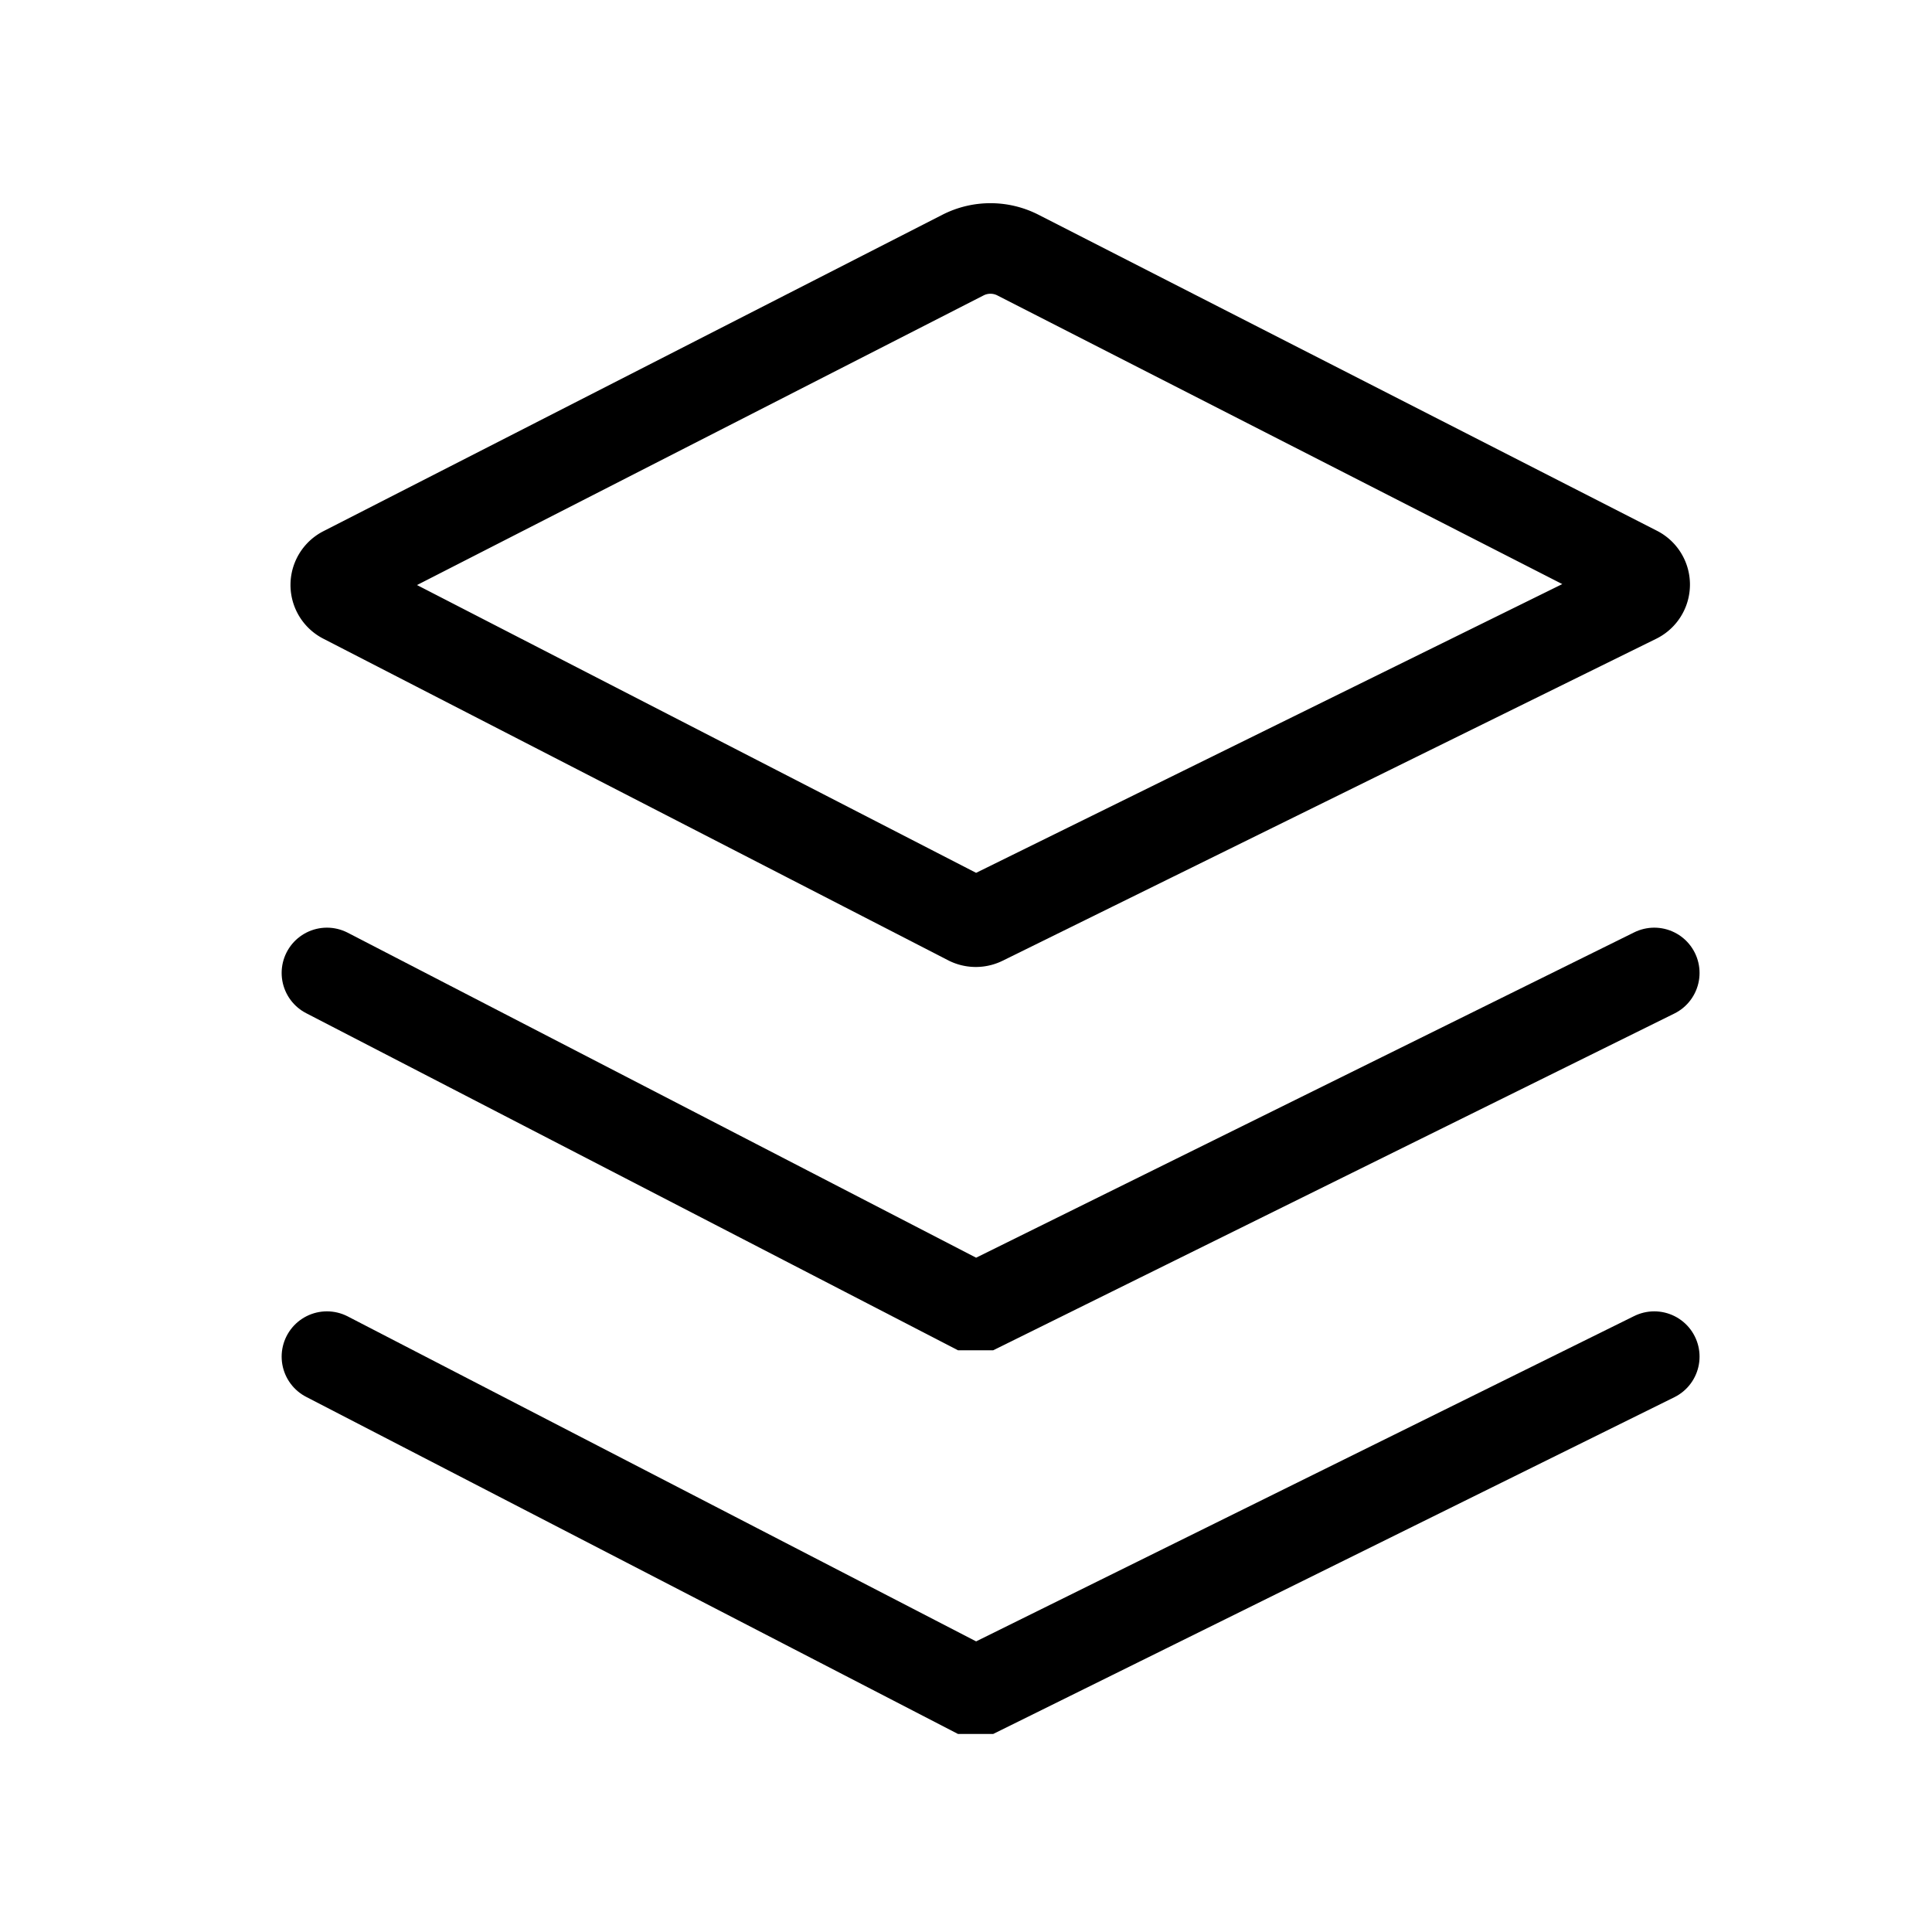
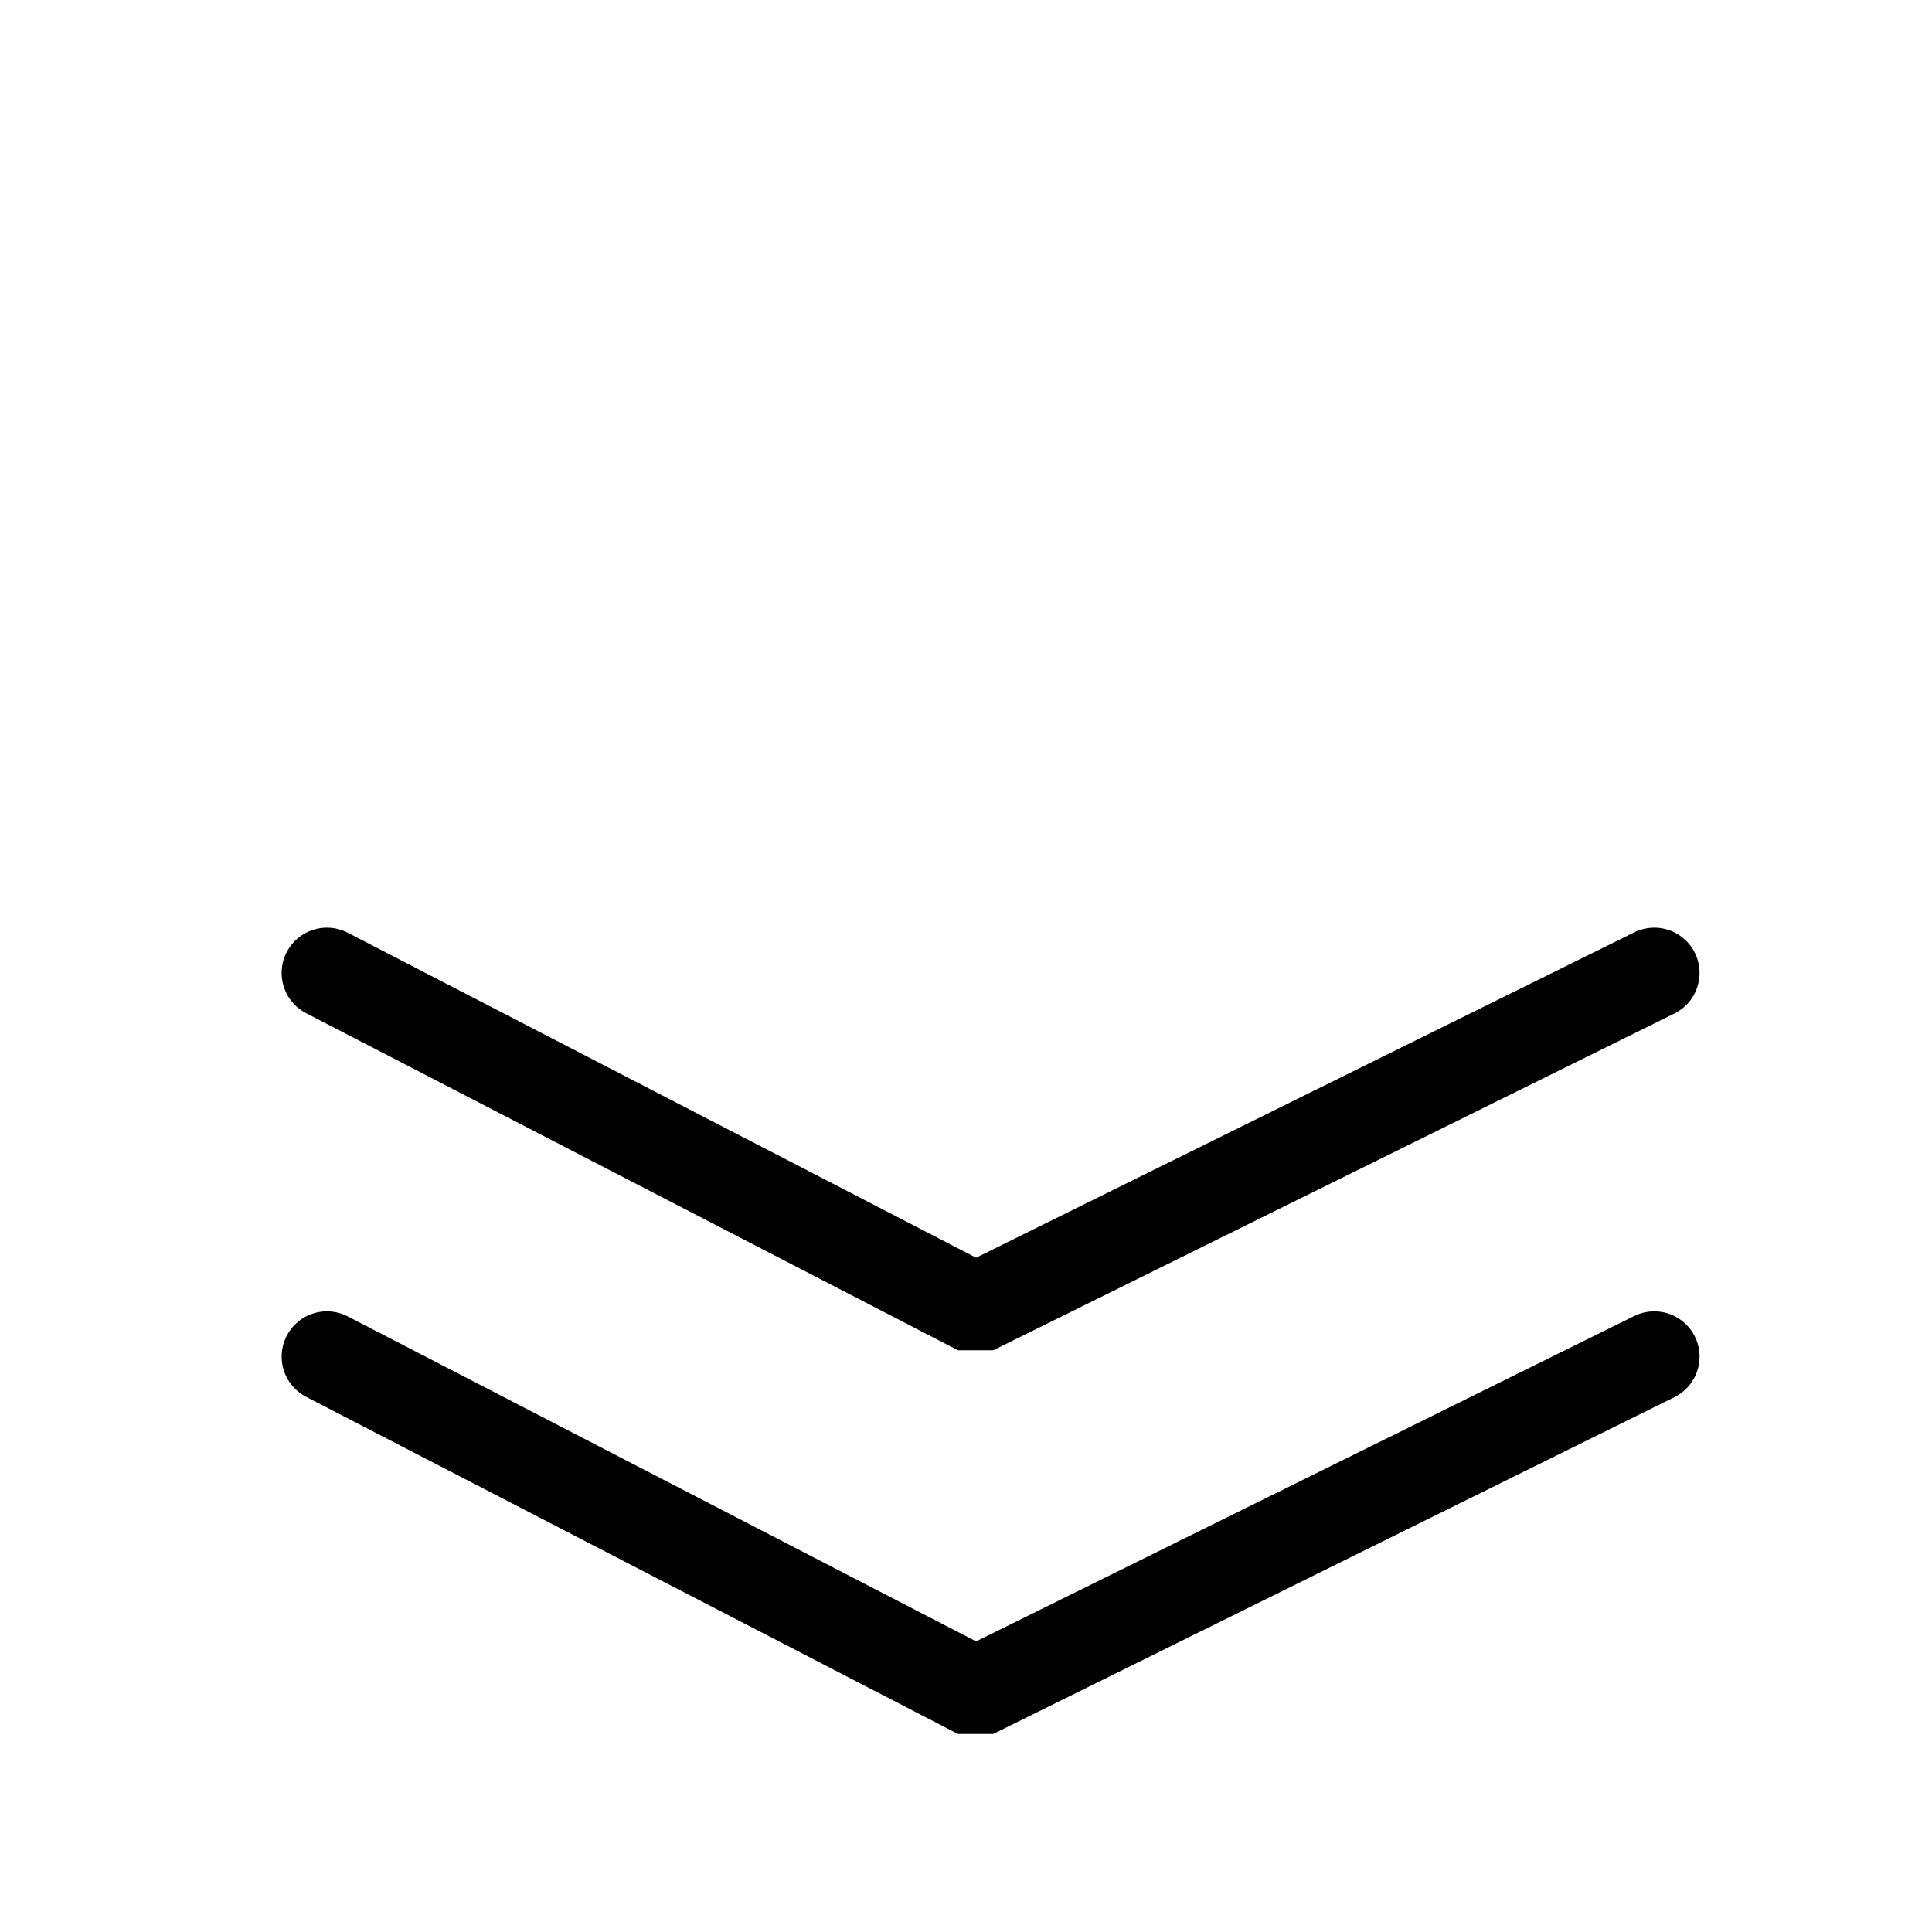
<svg xmlns="http://www.w3.org/2000/svg" width="800px" height="800px" viewBox="0 0 64 64" stroke-width="3" stroke="#000000" fill="none">
-   <path d="M11.39,19.82,32.1,30.48a.51.51,0,0,0,.45,0L54.21,19.81a.5.5,0,0,0,0-.89L33.72,8.45a2,2,0,0,0-1.82,0L11.4,18.93A.5.5,0,0,0,11.39,19.82Z" stroke-linecap="round" />
  <path d="M10.83,32.23l21.27,11h.45l22.25-11" stroke-linecap="round" />
  <path d="M10.83,44.94l21.27,11h.45l22.25-11" stroke-linecap="round" />
</svg>